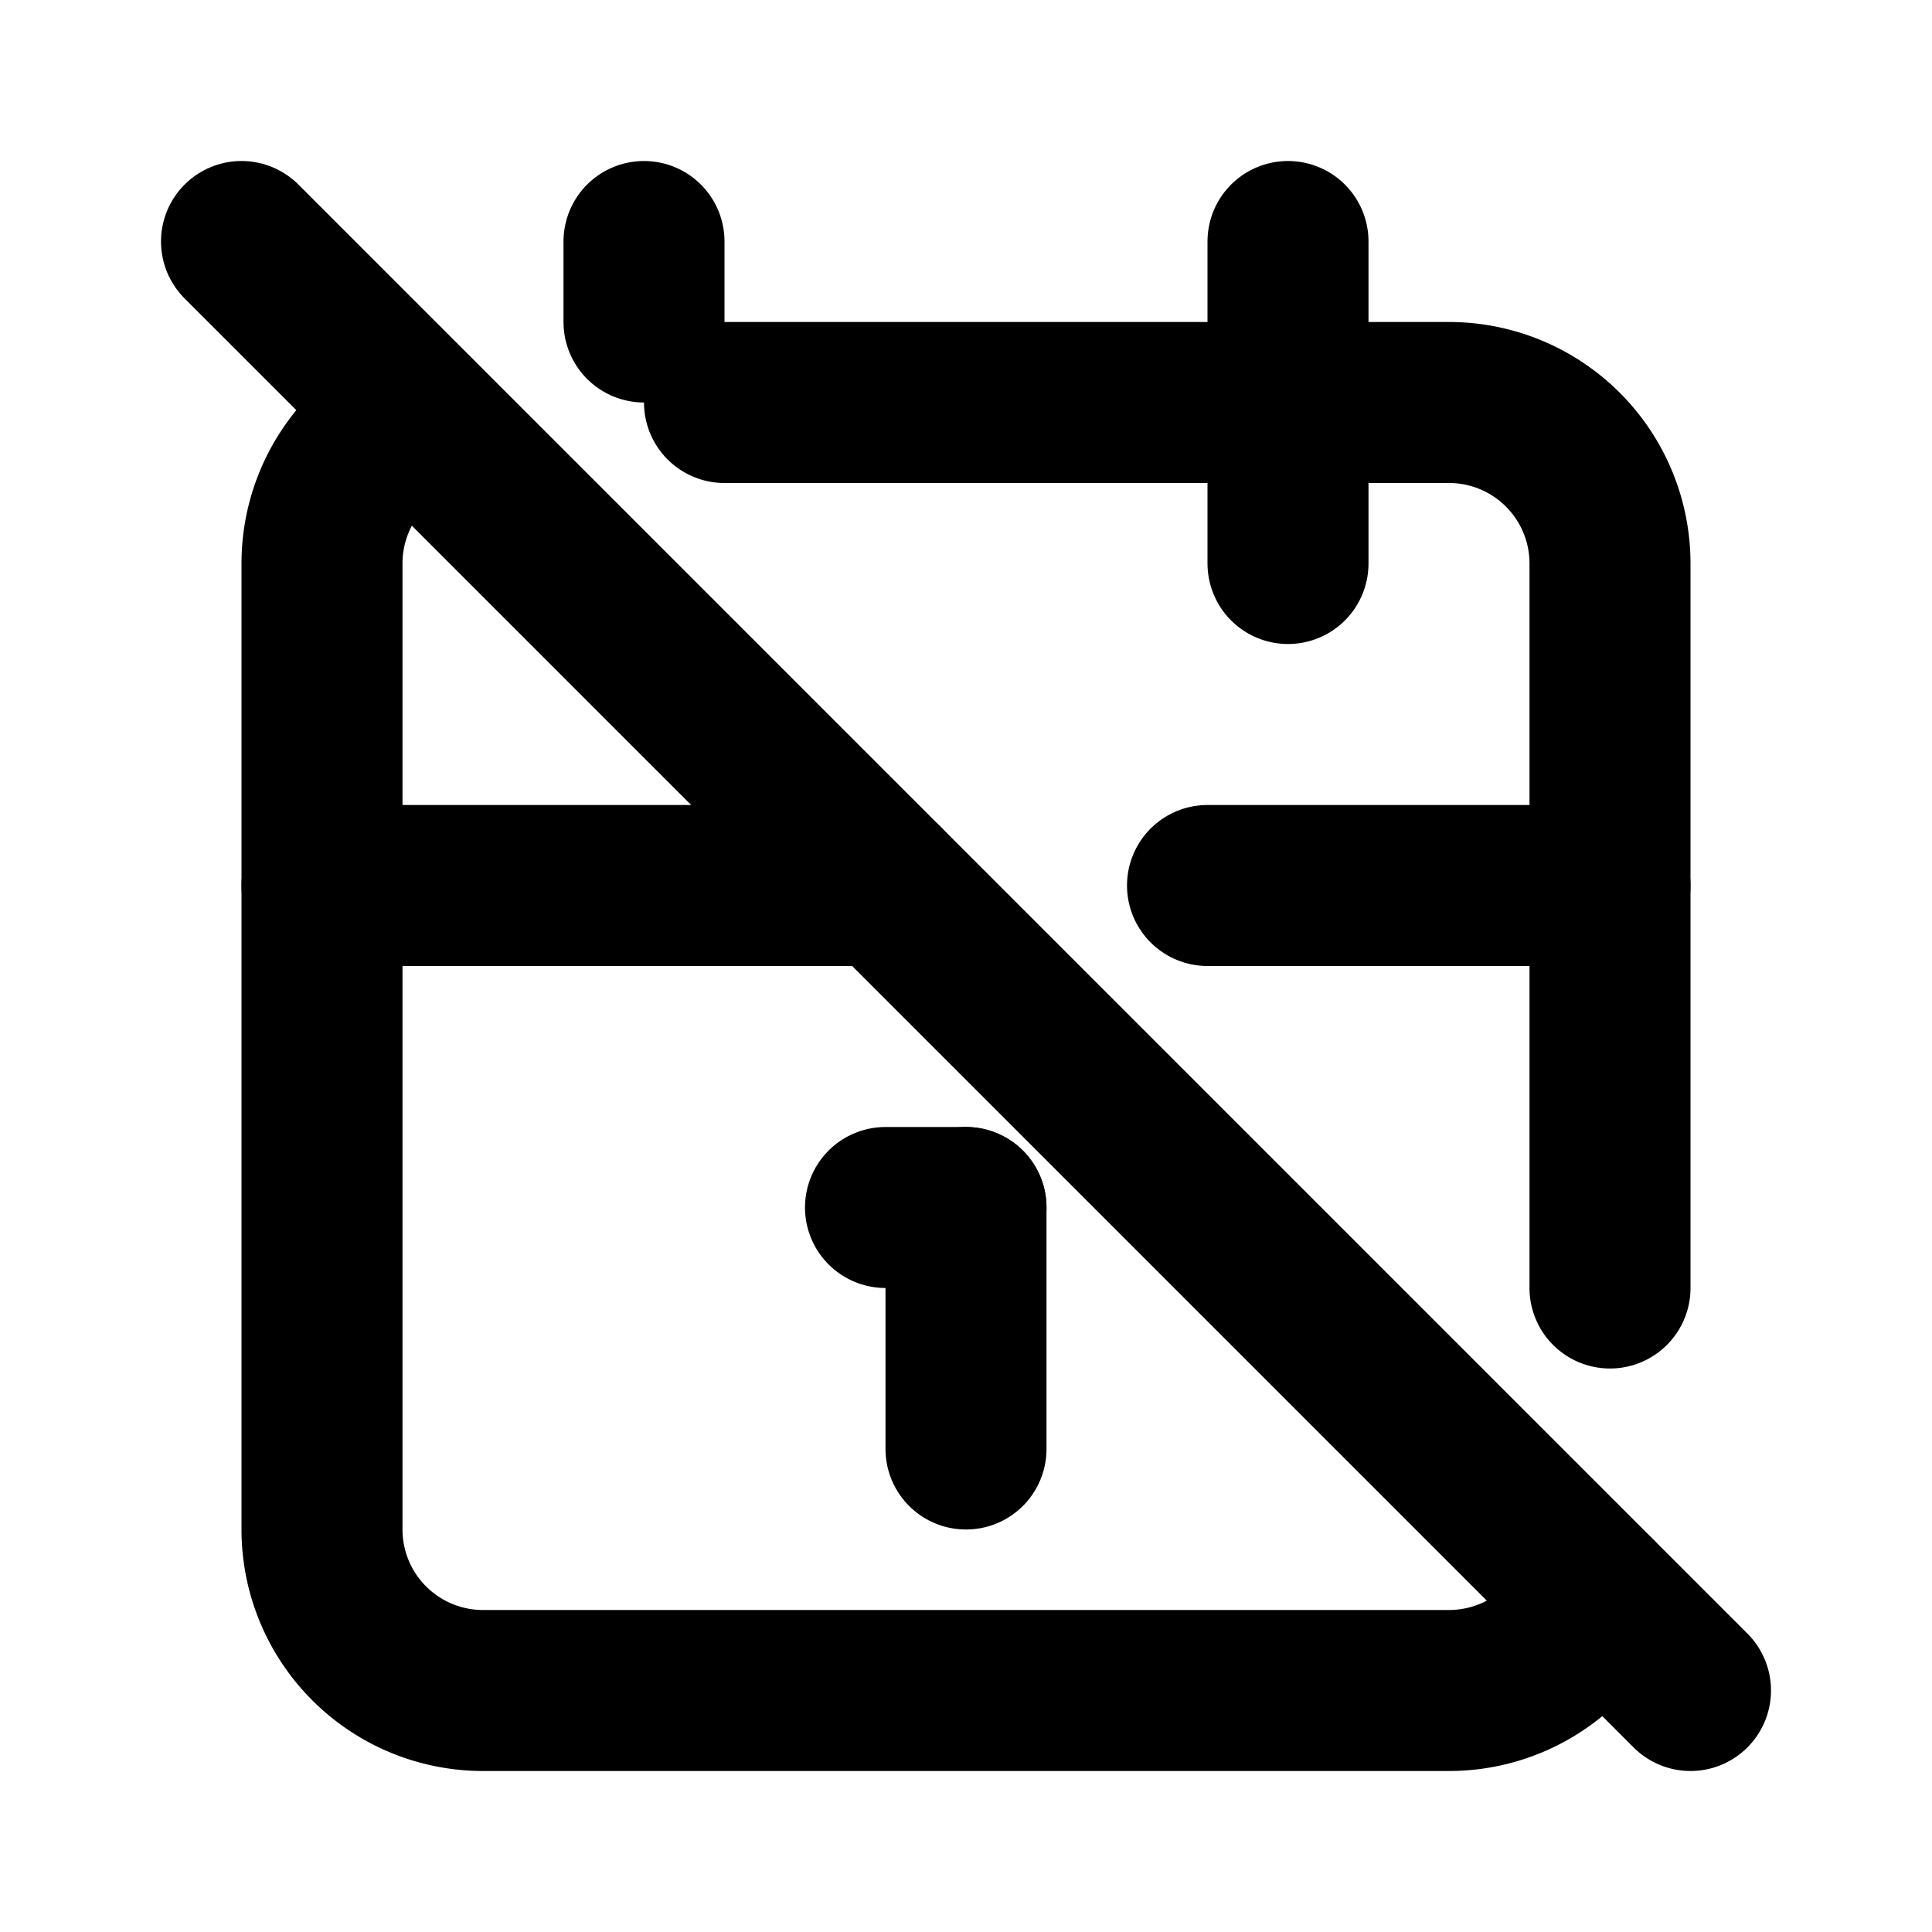
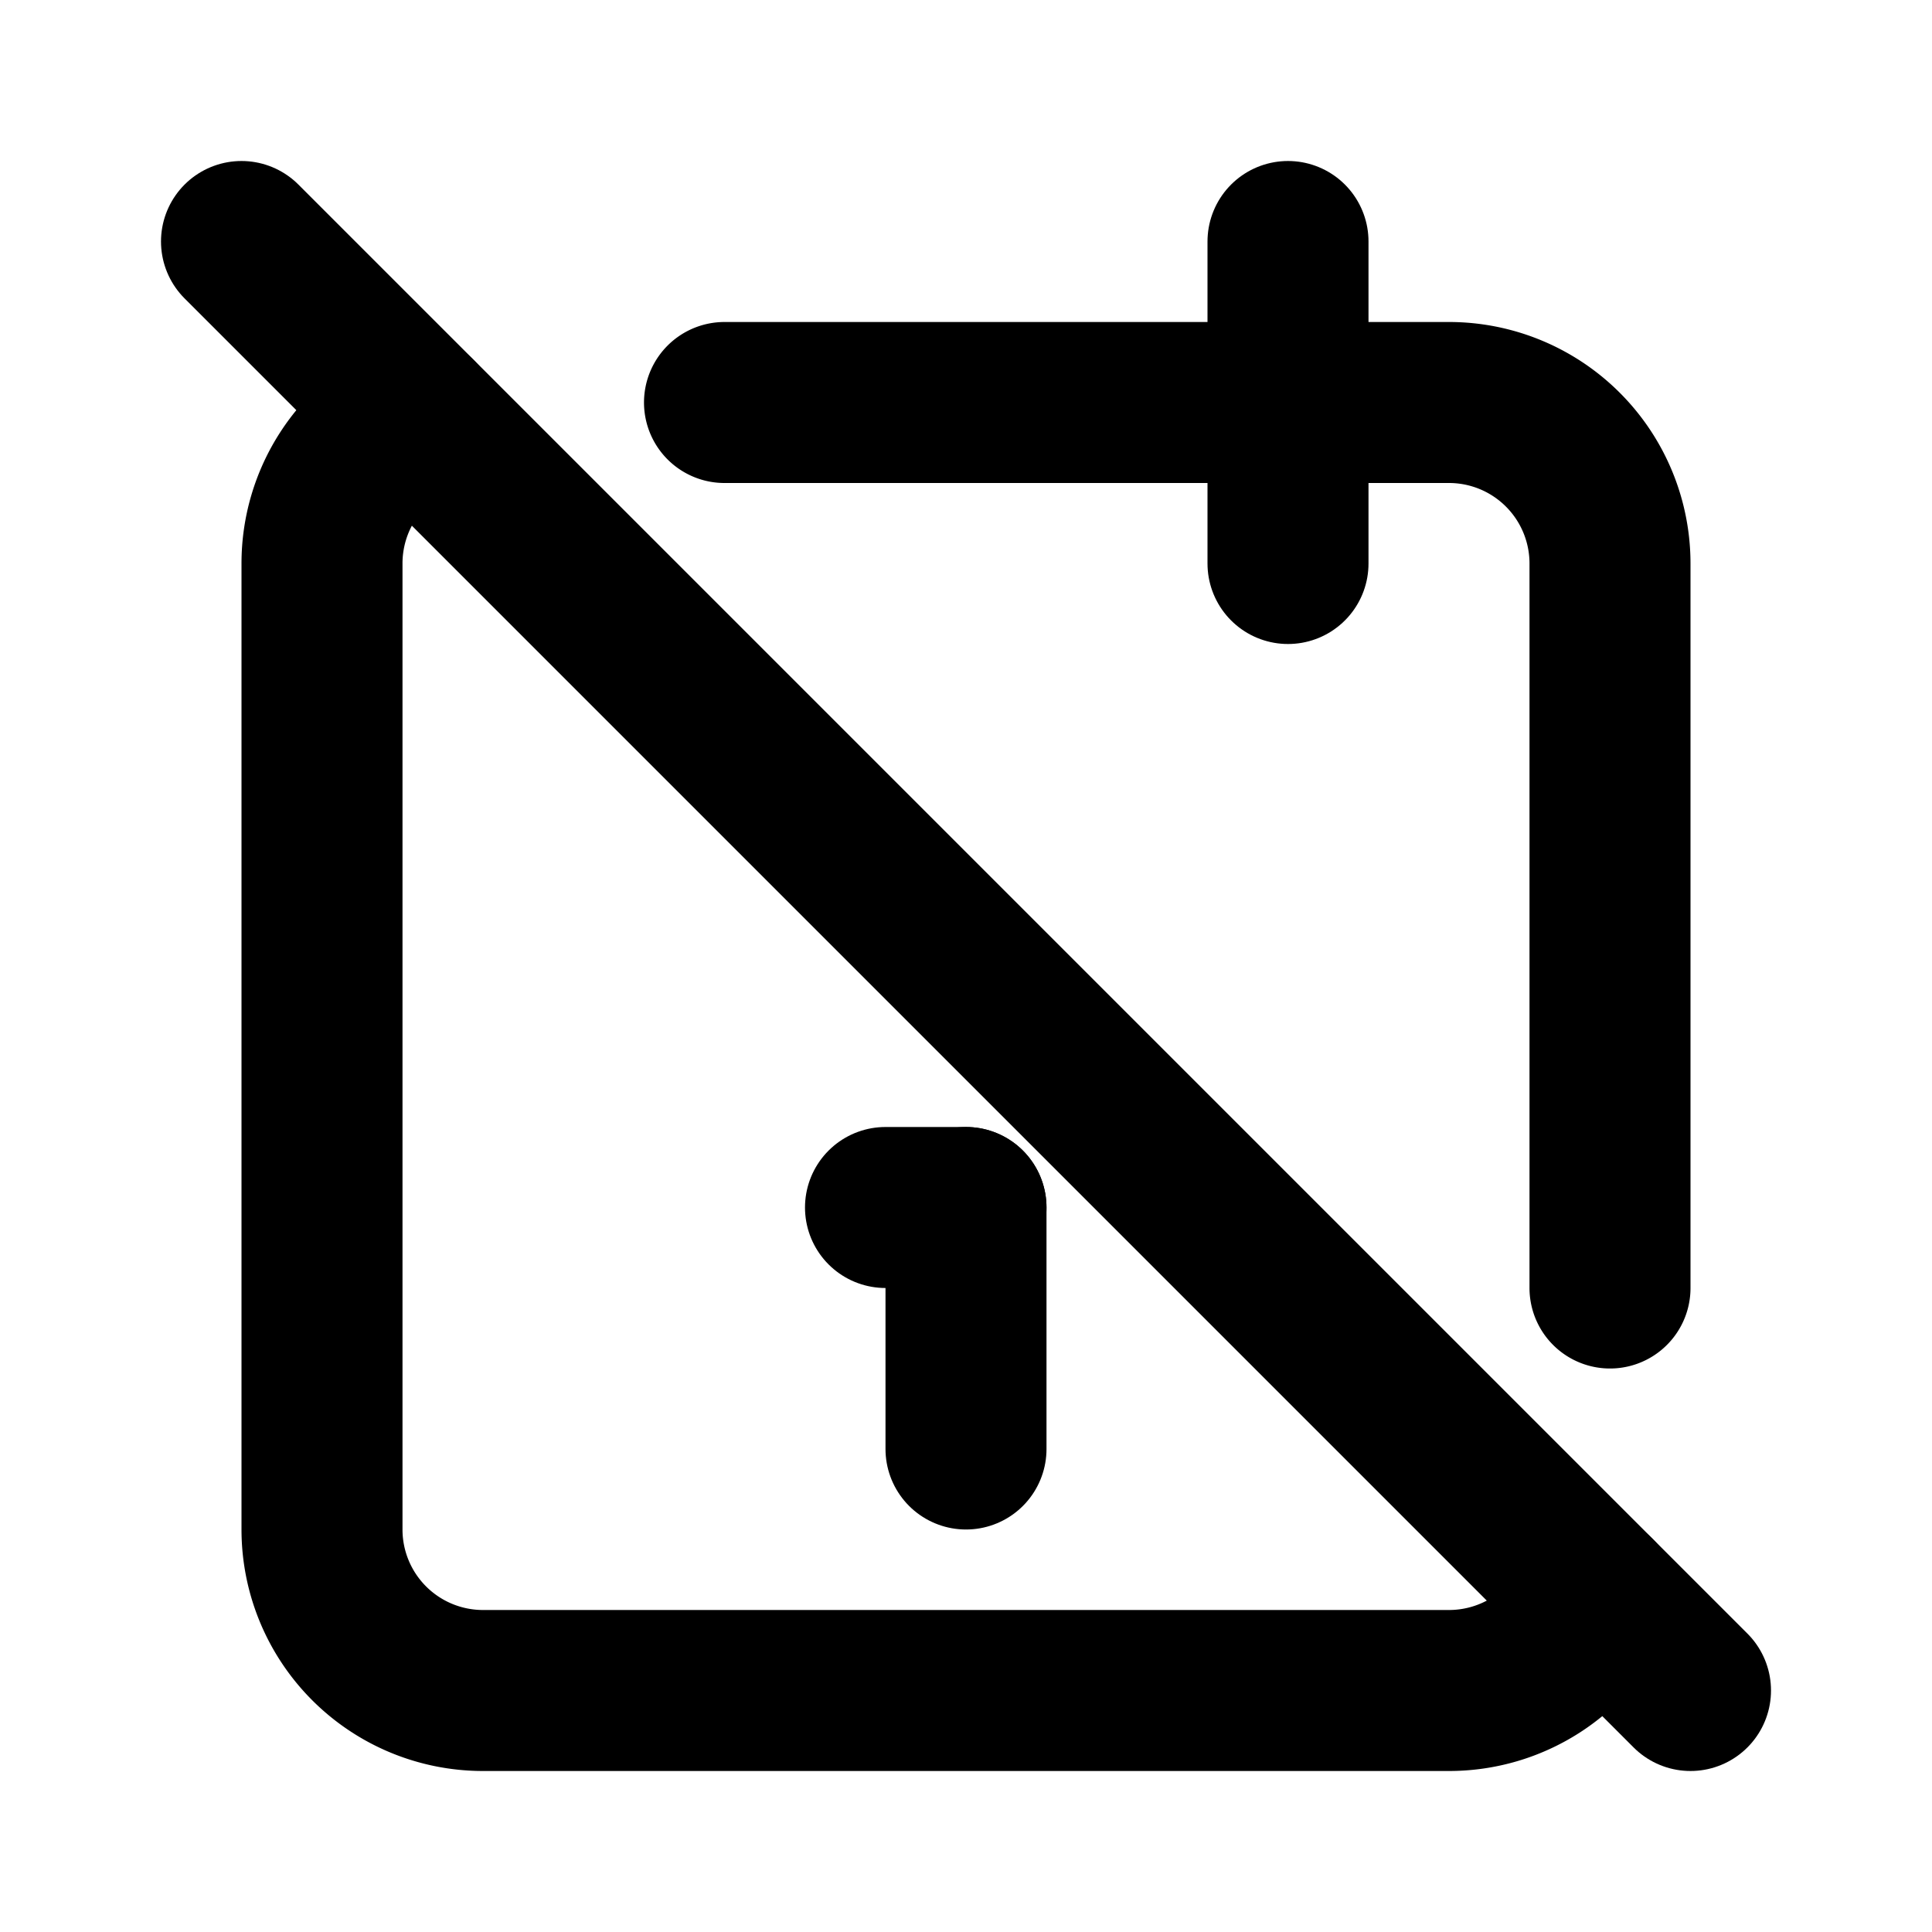
<svg xmlns="http://www.w3.org/2000/svg" class="icon icon-tabler icon-tabler-calendar-off" width="24" height="24" viewBox="0 0 24 24" stroke-width="2" stroke="currentColor" fill="none" stroke-linecap="round" stroke-linejoin="round">
  <path stroke="none" d="M0 0h24v24H0z" fill="none" />
  <path d="M19.823 19.824a2 2 0 0 1 -1.823 1.176h-12a2 2 0 0 1 -2 -2v-12a2 2 0 0 1 1.175 -1.823m3.825 -.177h9a2 2 0 0 1 2 2v9" />
  <path d="M16 3l0 4" />
-   <path d="M8 3l0 1" />
-   <path d="M4 11h7m4 0h5" />
  <path d="M11 15l1 0" />
  <path d="M12 15l0 3" />
  <path d="M3 3l18 18" />
</svg>